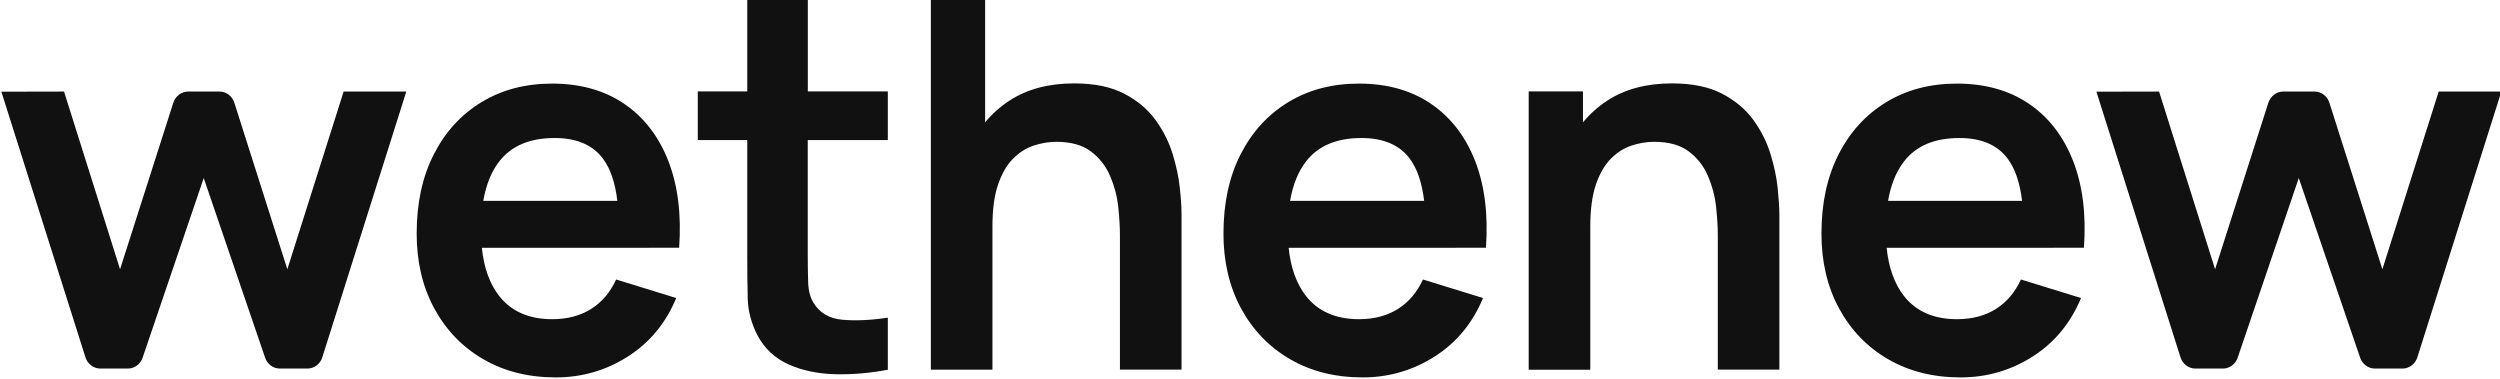
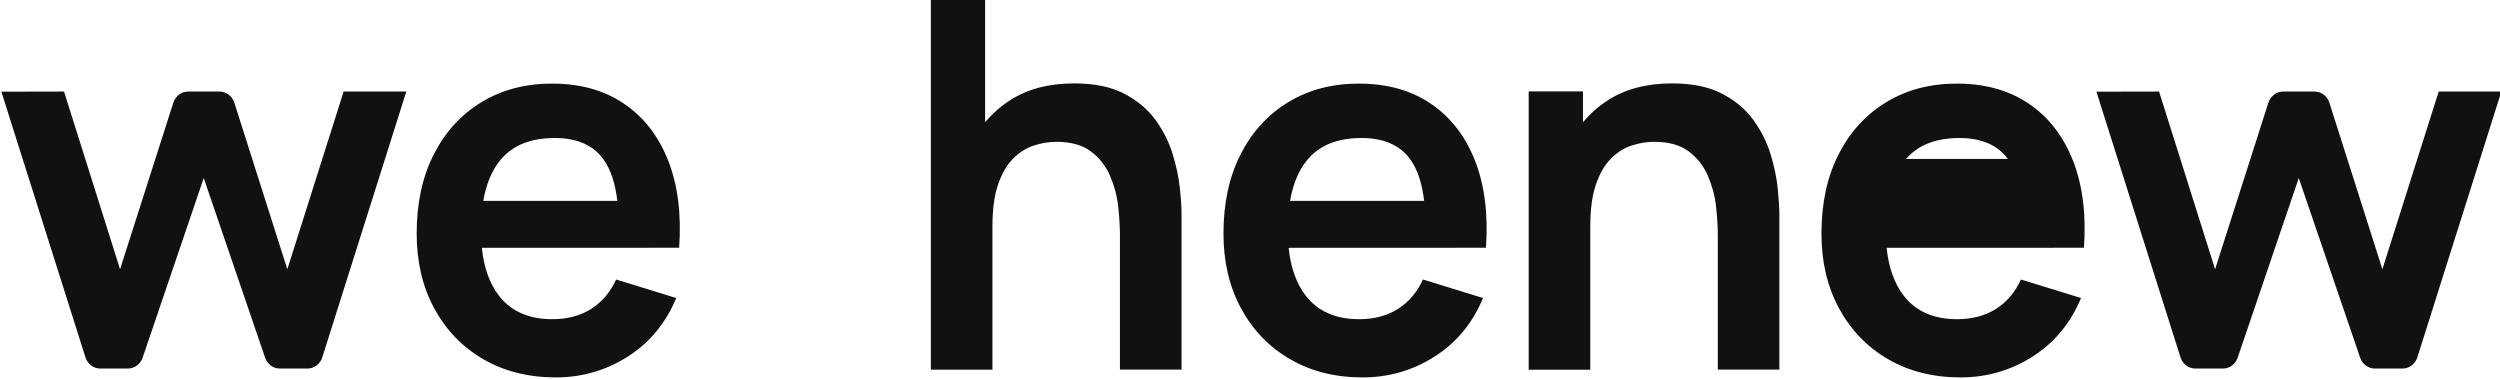
<svg xmlns="http://www.w3.org/2000/svg" class="styles_Logo__2z7sI styles_size-classic__JOoaR styles_theme-black__MLovs" role="img" width="132" height="20" viewBox="0 0 132 20" fill="none">
  <title fill="none">Wethenew: the leading site for sneakers</title>
  <g clip-path="url(#clip0_3123_4765)" fill="none">
    <path d="M34.285 13.082H35.859C35.984 11.322 35.791 9.792 35.287 8.496C34.779 7.2 34.006 6.196 32.961 5.484C31.917 4.772 30.647 4.414 29.155 4.414C27.742 4.414 26.497 4.739 25.424 5.393C24.347 6.046 23.51 6.962 22.906 8.149C22.301 9.332 22 10.727 22 12.333C22 13.819 22.308 15.137 22.927 16.28C23.546 17.422 24.404 18.317 25.506 18.959C26.608 19.602 27.889 19.927 29.345 19.927C30.733 19.927 31.999 19.558 33.151 18.824C34.303 18.091 35.154 17.061 35.705 15.736L32.532 14.757C32.221 15.436 31.777 15.958 31.205 16.316C30.633 16.674 29.949 16.853 29.159 16.853C27.932 16.853 26.998 16.444 26.358 15.63C25.857 14.987 25.549 14.14 25.442 13.085H32.675L34.285 13.082ZM29.288 7.287C30.45 7.287 31.305 7.656 31.845 8.39C32.232 8.912 32.482 9.65 32.596 10.606H25.517C25.664 9.755 25.943 9.065 26.354 8.532C26.994 7.7 27.971 7.287 29.288 7.287Z" fill="#111111" />
-     <path d="M46.877 7.397V4.827H42.653V-0.073H39.455V4.827H36.843V7.397H39.455V13.52C39.455 14.356 39.462 15.104 39.48 15.765C39.497 16.426 39.669 17.076 39.998 17.711C40.37 18.408 40.918 18.919 41.637 19.241C42.356 19.562 43.171 19.733 44.084 19.759C44.996 19.781 45.926 19.701 46.877 19.522V16.773C45.98 16.908 45.178 16.944 44.477 16.882C43.776 16.82 43.264 16.513 42.942 15.969C42.774 15.688 42.681 15.327 42.67 14.881C42.656 14.436 42.649 13.921 42.649 13.33V7.397H46.877Z" fill="#111111" />
    <path d="M62.296 9.934C62.238 9.368 62.11 8.766 61.916 8.131C61.72 7.495 61.419 6.897 61.011 6.334C60.603 5.772 60.053 5.309 59.359 4.947C58.665 4.586 57.785 4.403 56.719 4.403C55.366 4.403 54.229 4.706 53.306 5.309C52.809 5.633 52.379 6.017 52.014 6.459V-0.073H49.149V19.518H52.401V11.968C52.401 11.07 52.497 10.332 52.694 9.755C52.891 9.179 53.148 8.726 53.474 8.394C53.8 8.061 54.161 7.828 54.561 7.693C54.962 7.558 55.366 7.488 55.774 7.488C56.54 7.488 57.144 7.656 57.595 7.992C58.042 8.328 58.382 8.755 58.607 9.277C58.833 9.799 58.979 10.34 59.04 10.902C59.101 11.464 59.133 11.975 59.133 12.439V19.514H62.385V11.311C62.385 10.96 62.356 10.5 62.296 9.934Z" fill="#111111" />
    <path d="M76.884 13.082H78.458C78.583 11.322 78.39 9.792 77.885 8.496C77.378 7.2 76.605 6.196 75.56 5.484C74.516 4.772 73.246 4.414 71.754 4.414C70.341 4.414 69.096 4.739 68.023 5.393C66.946 6.046 66.109 6.962 65.504 8.149C64.9 9.332 64.599 10.727 64.599 12.333C64.599 13.819 64.907 15.137 65.526 16.28C66.145 17.422 67.003 18.317 68.105 18.959C69.207 19.602 70.488 19.927 71.944 19.927C73.332 19.927 74.598 19.558 75.75 18.824C76.902 18.091 77.753 17.061 78.304 15.736L75.131 14.757C74.82 15.436 74.376 15.958 73.804 16.316C73.231 16.674 72.548 16.853 71.758 16.853C70.531 16.853 69.597 16.444 68.957 15.63C68.456 14.987 68.148 14.14 68.041 13.085H75.274L76.884 13.082ZM71.886 7.287C73.049 7.287 73.904 7.656 74.444 8.39C74.831 8.912 75.081 9.65 75.195 10.606H68.116C68.263 9.755 68.542 9.065 68.953 8.532C69.593 7.7 70.57 7.287 71.886 7.287Z" fill="#111111" />
    <path d="M93.862 9.934C93.805 9.368 93.676 8.766 93.483 8.131C93.286 7.495 92.986 6.897 92.578 6.334C92.17 5.772 91.619 5.309 90.925 4.947C90.231 4.586 89.351 4.403 88.285 4.403C86.933 4.403 85.795 4.706 84.872 5.309C84.375 5.633 83.946 6.017 83.581 6.459V4.827H80.715V19.522H83.967V11.968C83.967 11.07 84.064 10.332 84.26 9.755C84.457 9.179 84.715 8.726 85.04 8.394C85.366 8.061 85.727 7.828 86.128 7.693C86.528 7.558 86.933 7.488 87.341 7.488C88.106 7.488 88.711 7.656 89.161 7.992C89.609 8.328 89.948 8.755 90.174 9.277C90.399 9.799 90.546 10.339 90.607 10.902C90.668 11.464 90.7 11.975 90.7 12.439V19.514H93.951V11.311C93.948 10.96 93.919 10.5 93.862 9.934Z" fill="#111111" />
-     <path d="M108.458 13.082H110.032C110.157 11.322 109.964 9.792 109.459 8.496C108.951 7.2 108.179 6.196 107.134 5.484C106.089 4.772 104.819 4.414 103.328 4.414C101.915 4.414 100.67 4.739 99.597 5.393C98.52 6.046 97.683 6.962 97.078 8.149C96.474 9.332 96.173 10.727 96.173 12.333C96.173 13.819 96.481 15.137 97.1 16.28C97.719 17.422 98.577 18.317 99.679 18.959C100.781 19.602 102.061 19.927 103.517 19.927C104.905 19.927 106.172 19.558 107.324 18.824C108.476 18.091 109.327 17.061 109.878 15.736L106.705 14.757C106.394 15.436 105.95 15.958 105.378 16.316C104.805 16.674 104.122 16.853 103.331 16.853C102.104 16.853 101.171 16.444 100.53 15.63C100.029 14.987 99.722 14.14 99.615 13.085H106.844L108.458 13.082ZM103.457 7.287C104.619 7.287 105.474 7.656 106.014 8.39C106.401 8.912 106.651 9.65 106.766 10.606H99.69C99.836 9.755 100.115 9.065 100.527 8.532C101.163 7.7 102.144 7.287 103.457 7.287Z" fill="#111111" />
+     <path d="M108.458 13.082H110.032C110.157 11.322 109.964 9.792 109.459 8.496C108.951 7.2 108.179 6.196 107.134 5.484C106.089 4.772 104.819 4.414 103.328 4.414C101.915 4.414 100.67 4.739 99.597 5.393C98.52 6.046 97.683 6.962 97.078 8.149C96.474 9.332 96.173 10.727 96.173 12.333C96.173 13.819 96.481 15.137 97.1 16.28C97.719 17.422 98.577 18.317 99.679 18.959C100.781 19.602 102.061 19.927 103.517 19.927C104.905 19.927 106.172 19.558 107.324 18.824C108.476 18.091 109.327 17.061 109.878 15.736L106.705 14.757C106.394 15.436 105.95 15.958 105.378 16.316C104.805 16.674 104.122 16.853 103.331 16.853C102.104 16.853 101.171 16.444 100.53 15.63C100.029 14.987 99.722 14.14 99.615 13.085H106.844L108.458 13.082ZM103.457 7.287C104.619 7.287 105.474 7.656 106.014 8.39H99.69C99.836 9.755 100.115 9.065 100.527 8.532C101.163 7.7 102.144 7.287 103.457 7.287Z" fill="#111111" />
    <path d="M5.298 19.46C4.94 19.46 4.622 19.219 4.511 18.865L0.072 4.841L3.381 4.834L6.339 14.217L9.151 5.425C9.265 5.071 9.58 4.834 9.938 4.834H11.587C11.945 4.834 12.263 5.071 12.374 5.425L15.171 14.217L18.144 4.834H21.453L17.017 18.868C16.907 19.222 16.588 19.46 16.23 19.46H14.778C14.427 19.46 14.113 19.23 13.998 18.887L10.757 9.401L7.53 18.887C7.412 19.23 7.101 19.46 6.75 19.46H5.298Z" fill="#111111" />
    <path d="M115.916 19.46C115.559 19.46 115.24 19.219 115.129 18.865L110.69 4.841L113.999 4.834L116.957 14.217L119.769 5.425C119.884 5.071 120.198 4.834 120.556 4.834H122.205C122.563 4.834 122.881 5.071 122.992 5.425L125.79 14.217L128.763 4.834H132.072L127.636 18.868C127.525 19.222 127.206 19.46 126.849 19.46H125.396C125.046 19.46 124.731 19.23 124.616 18.887L121.375 9.401L118.149 18.887C118.031 19.23 117.719 19.46 117.369 19.46H115.916Z" fill="#111111" />
  </g>
  <defs>
    <clipPath id="clip0_3123_4765">
      <rect width="132" height="20" fill="white" />
    </clipPath>
  </defs>
</svg>